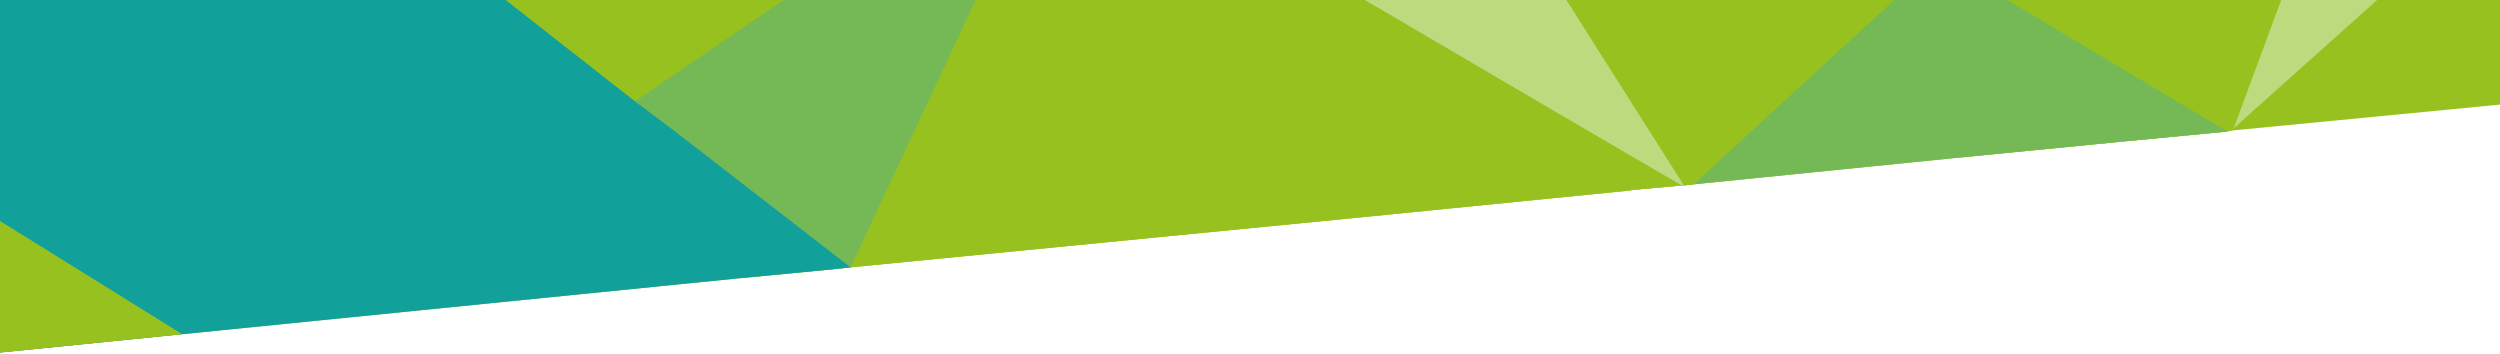
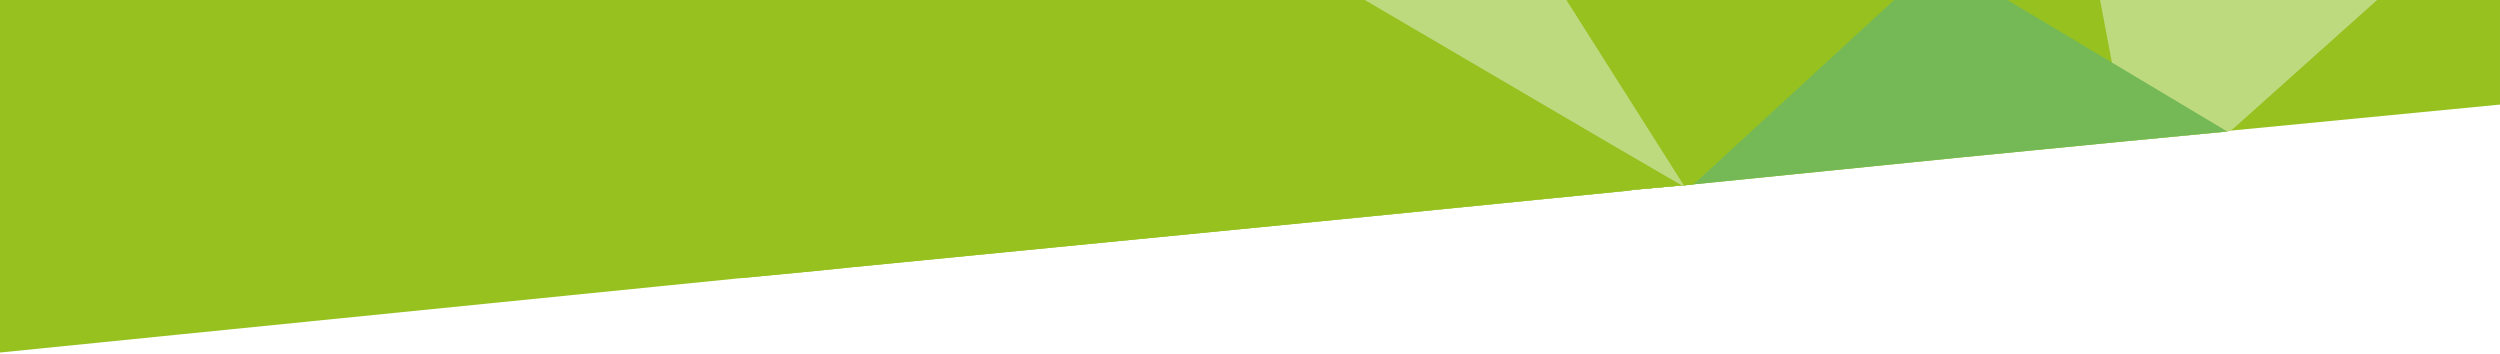
<svg xmlns="http://www.w3.org/2000/svg" xml:space="preserve" viewBox="0 0 2319 328">
  <path fill="#96c11f" d="M0 0v327l169-17 518-52 73-7 29-3 449-44 271-27 7-1 44-4h2l9-1 248-25 153-15 94-9 3-1h2l248-24V0Z" />
  <path fill="#beda7e" d="m1948 0 11 58 13 73 94-9 3-1 3-2L2205 0Z" />
-   <path fill="#96c11f" d="m1835 0-16 146 153-15 94-9 5-1 1-2 44-119Z" />
  <path fill="#75b957" d="m1463 0 9 30 33 110 11 36 44-4h2l9-1 248-25 153-15 94-9-107-64-97-58Z" />
  <path fill="#96c11f" d="m1361 0 91 109 57 68 7-1 44-4h2l9-1L1757 0Z" />
  <path fill="#beda7e" d="m1153 0 85 204 271-27 7-1 44-4h2l-90-142-19-30Z" />
-   <path fill="#96c11f" d="M765 0 625 121l-34 29-45 39 141 69 73-7 29-3v1-1l449-44 271-27 7-1 44-4-55-32-53-31L1266 0Z" />
-   <path fill="#75b957" d="m340 0 251 150 169 101 29-3v1-1L905 0Z" />
-   <path fill="#96c11f" d="m408 0 154 112 27-18L727 0Z" />
-   <path fill="#12a19a" d="M0 0v327l169-17 518-52 73-7 29-3-164-127-36-27L469 0Z" />
-   <path fill="#96c11f" d="m0 327 169-17L0 205Z" />
+   <path fill="#96c11f" d="M765 0 625 121l-34 29-45 39 141 69 73-7 29-3l449-44 271-27 7-1 44-4-55-32-53-31L1266 0Z" />
</svg>